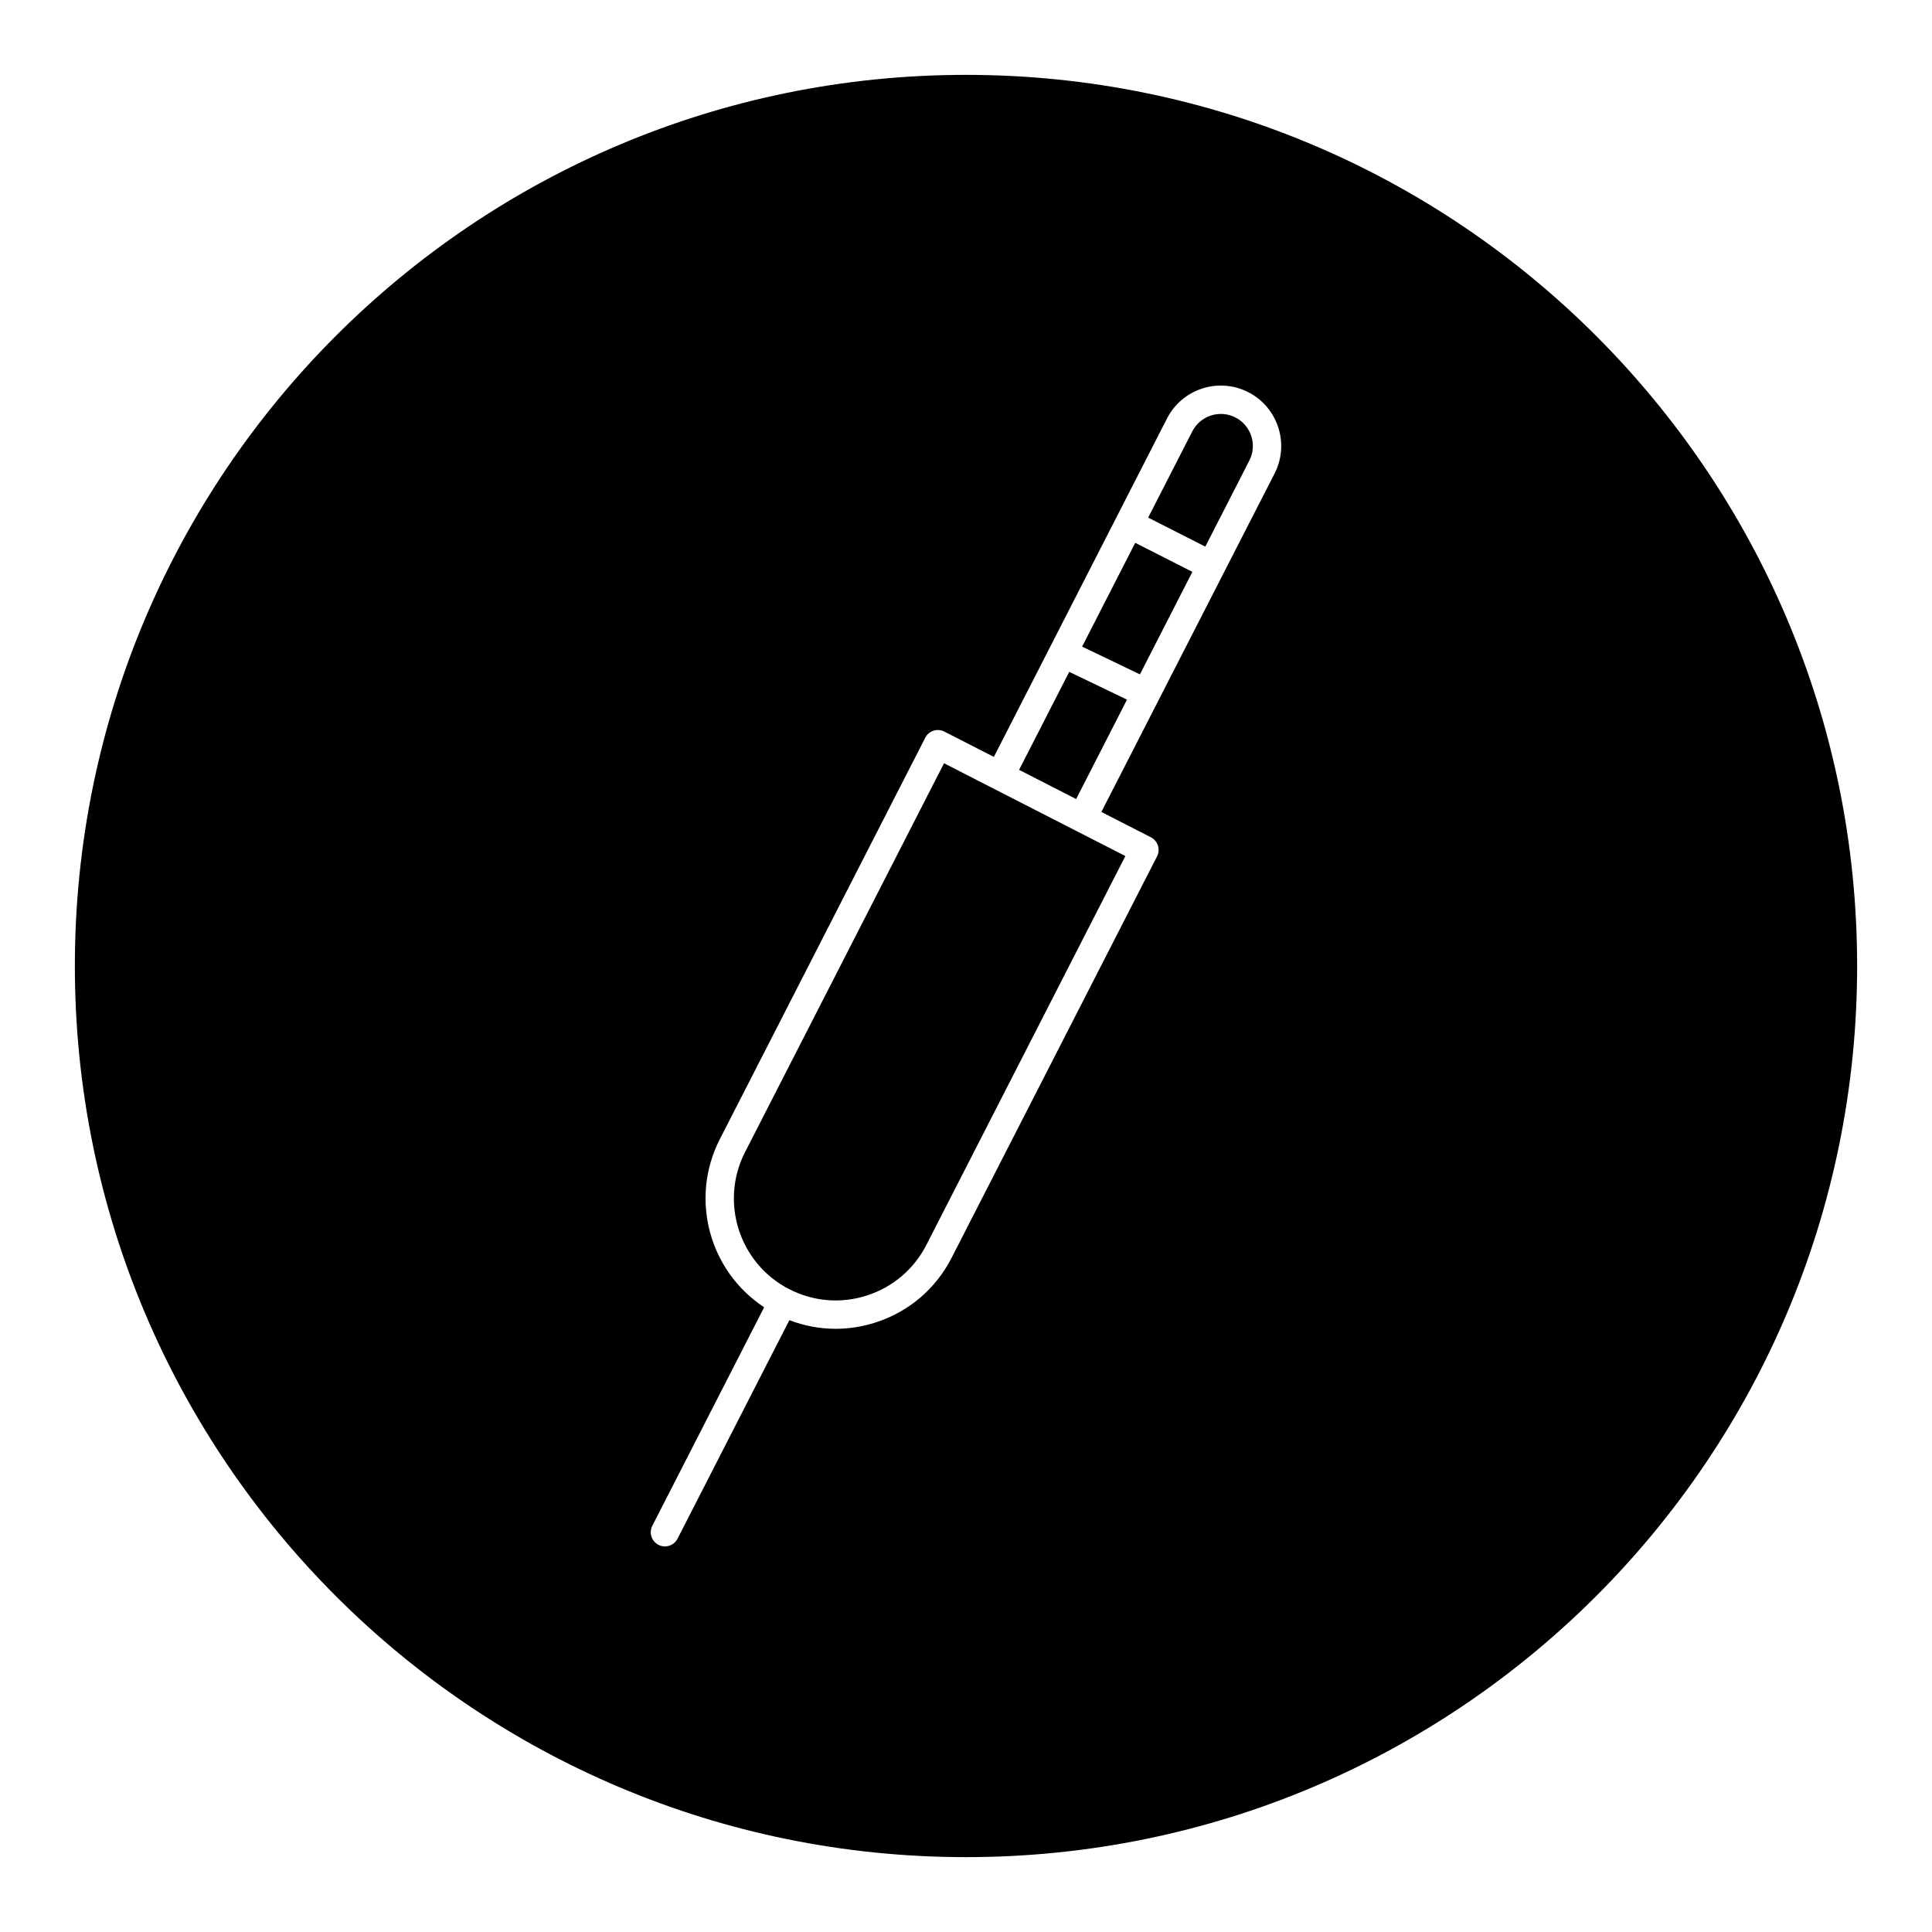
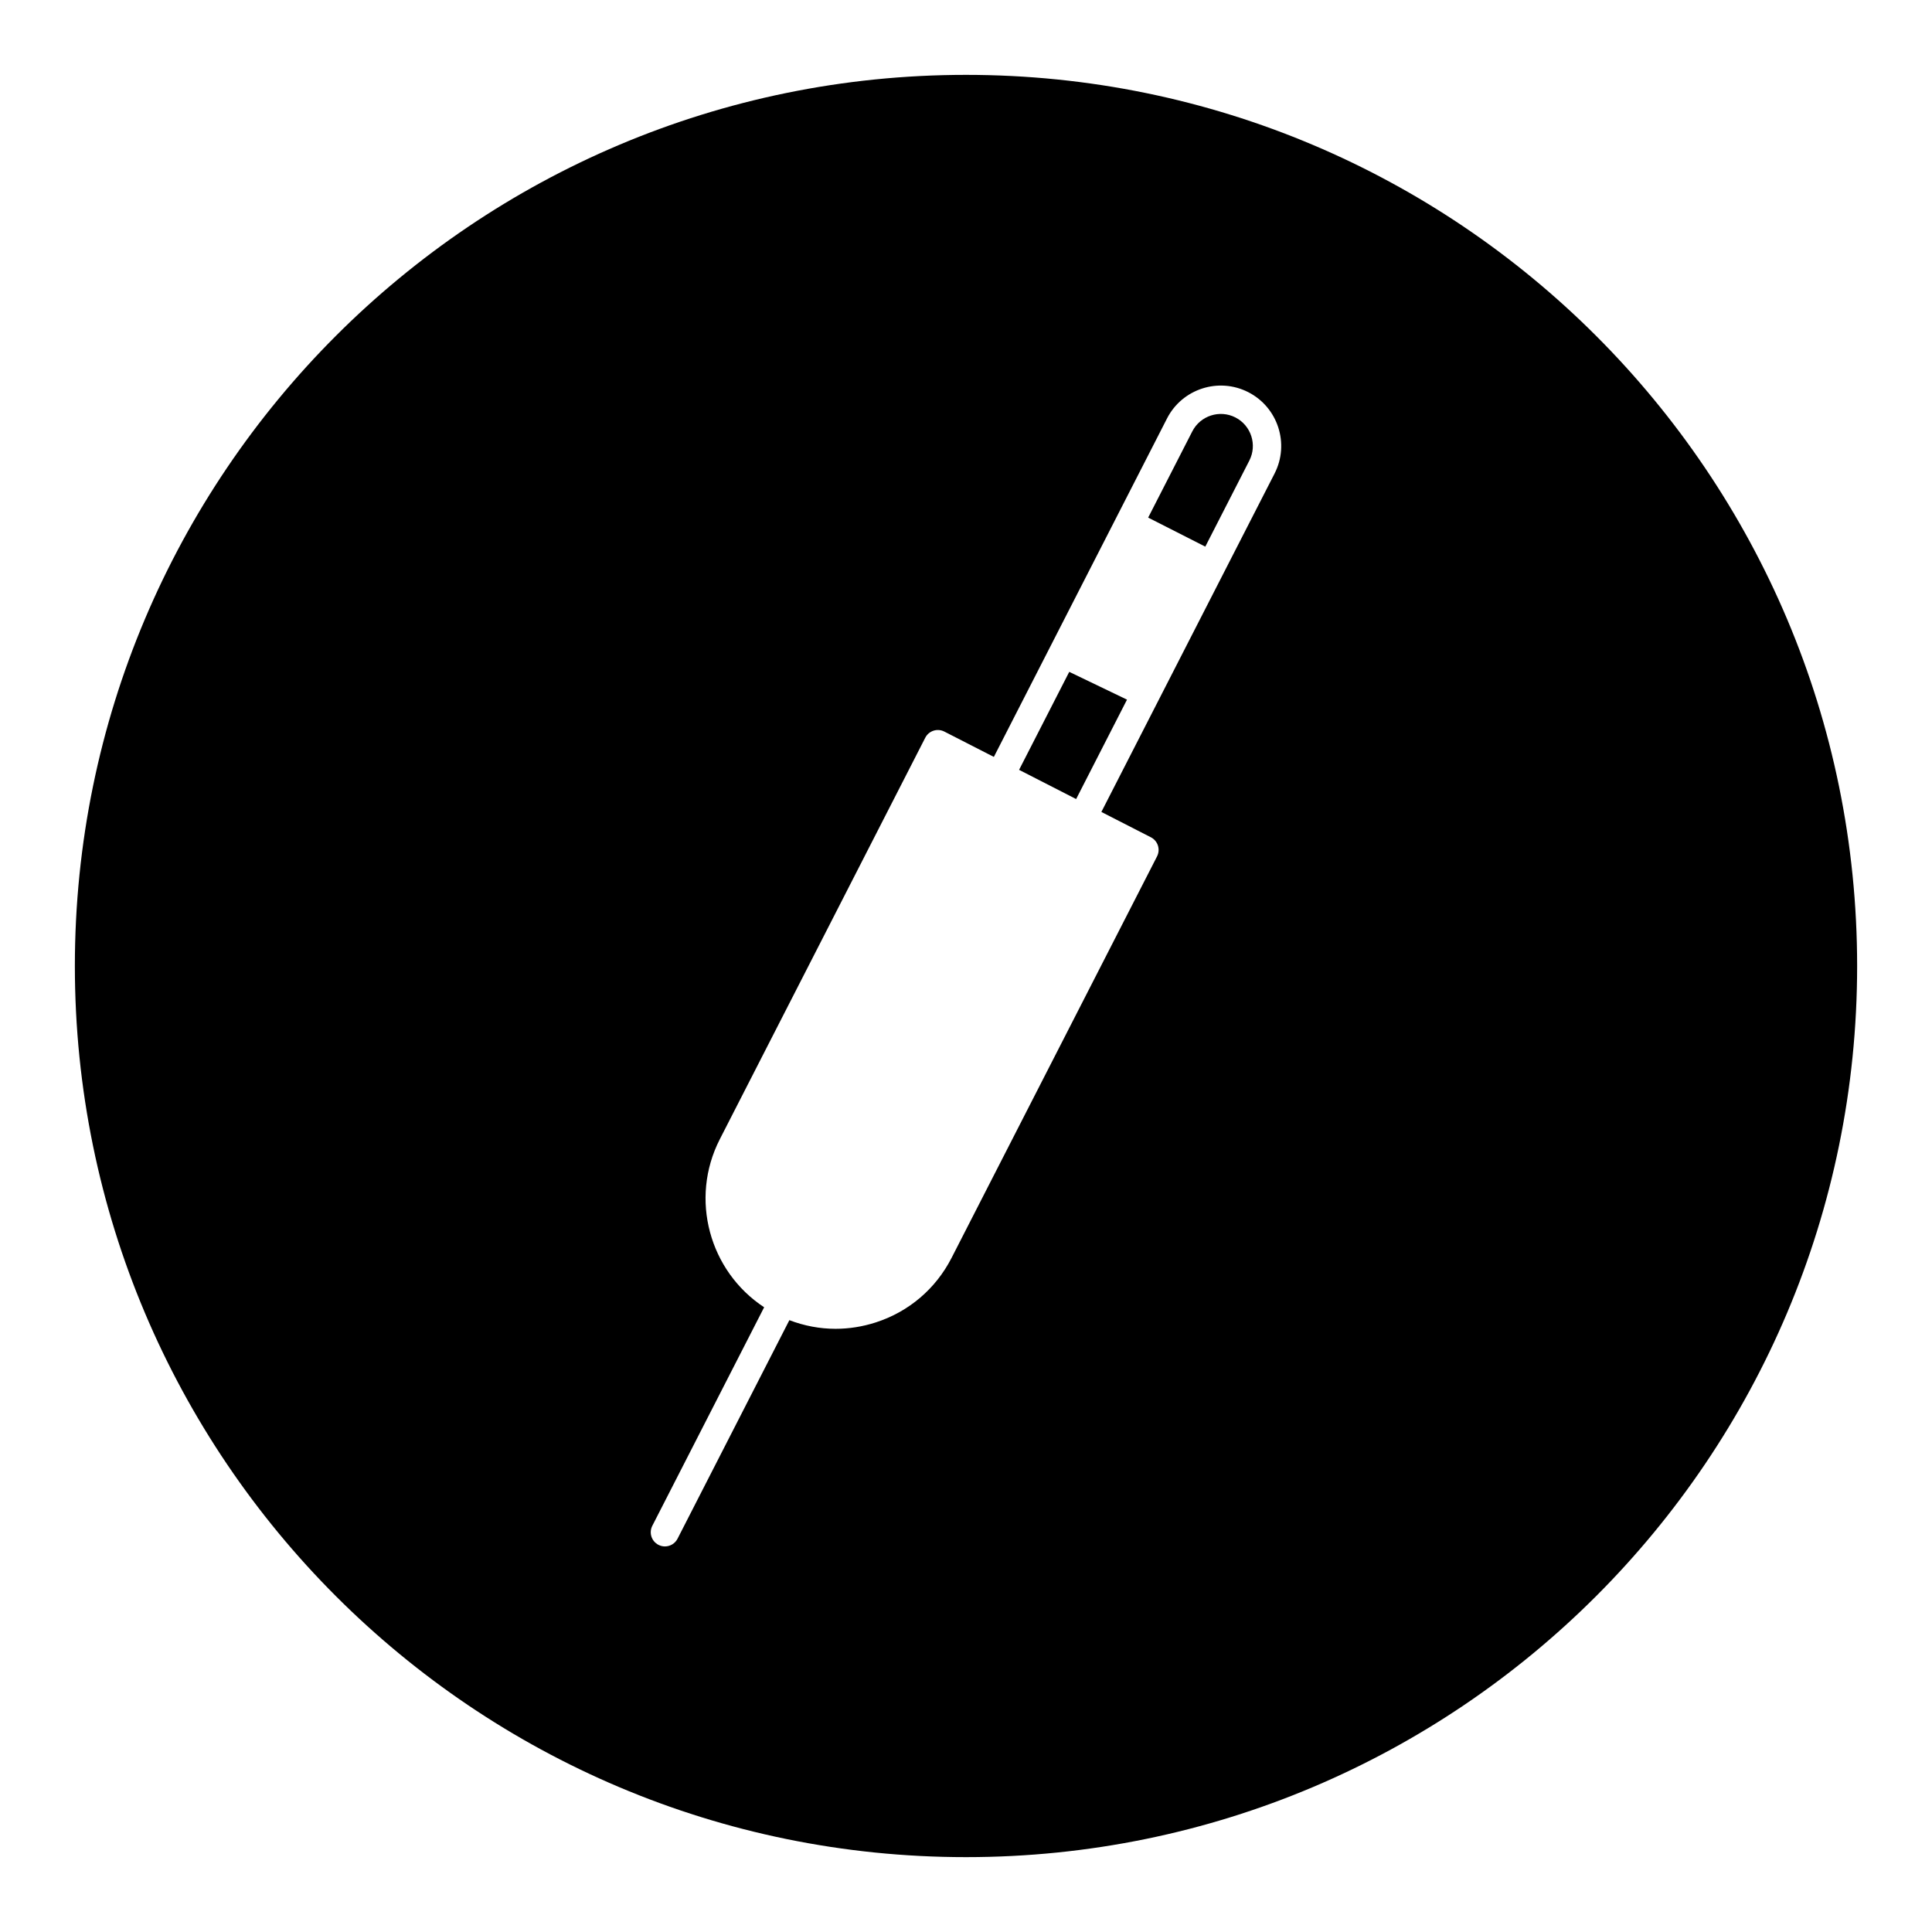
<svg xmlns="http://www.w3.org/2000/svg" fill="#000000" width="800px" height="800px" version="1.1" viewBox="144 144 512 512">
  <g>
-     <path d="m403.96 351.28-9.781-5.008-52.738 103.06c-6.777 13.25-1.52 29.543 11.73 36.324h0.004c6.418 3.285 13.734 3.879 20.59 1.656 6.859-2.215 12.445-6.969 15.73-13.387l52.738-103.06-9.781-5.008z" />
-     <path d="m446.09 322.72 13.906-27.172-7.574-3.848-7.574-3.844-14.074 27.504 0.688 0.324z" />
    <path d="m427.36 322.05-13.293 25.969 15.121 7.738 13.48-26.344z" />
    <path d="m400 163.84c-130.43 0-236.16 105.73-236.16 236.16 0 130.43 105.73 236.16 236.16 236.16 130.43 0 236.16-105.73 236.16-236.16 0.004-130.43-105.73-236.16-236.16-236.16zm81.781 105.64-11.664 22.785-17.621 34.434-16.621 32.477 13.121 6.715c0.891 0.453 1.559 1.242 1.863 2.188 0.309 0.949 0.223 1.98-0.227 2.867l-54.453 106.4c-4.199 8.207-11.34 14.285-20.109 17.113-3.492 1.125-7.078 1.688-10.641 1.688-4.16 0-8.293-0.781-12.238-2.289l-29.637 57.914c-0.664 1.301-1.984 2.047-3.344 2.047-0.578 0-1.16-0.133-1.707-0.414-1.848-0.945-2.578-3.207-1.633-5.055l29.637-57.91c-14.512-9.535-19.836-28.727-11.75-44.531l54.445-106.4c0.945-1.852 3.211-2.574 5.055-1.633l13.125 6.715 30.773-60.145 15.121-29.555c4.023-7.856 13.684-10.973 21.543-6.953 7.859 4.023 10.98 13.688 6.961 21.543z" />
    <path d="m471.4 254.63c-4.168-2.133-9.297-0.48-11.43 3.691l-11.695 22.848 10.371 5.269 4.769 2.426 11.672-22.805c2.137-4.172 0.48-9.297-3.688-11.43z" />
  </g>
</svg>